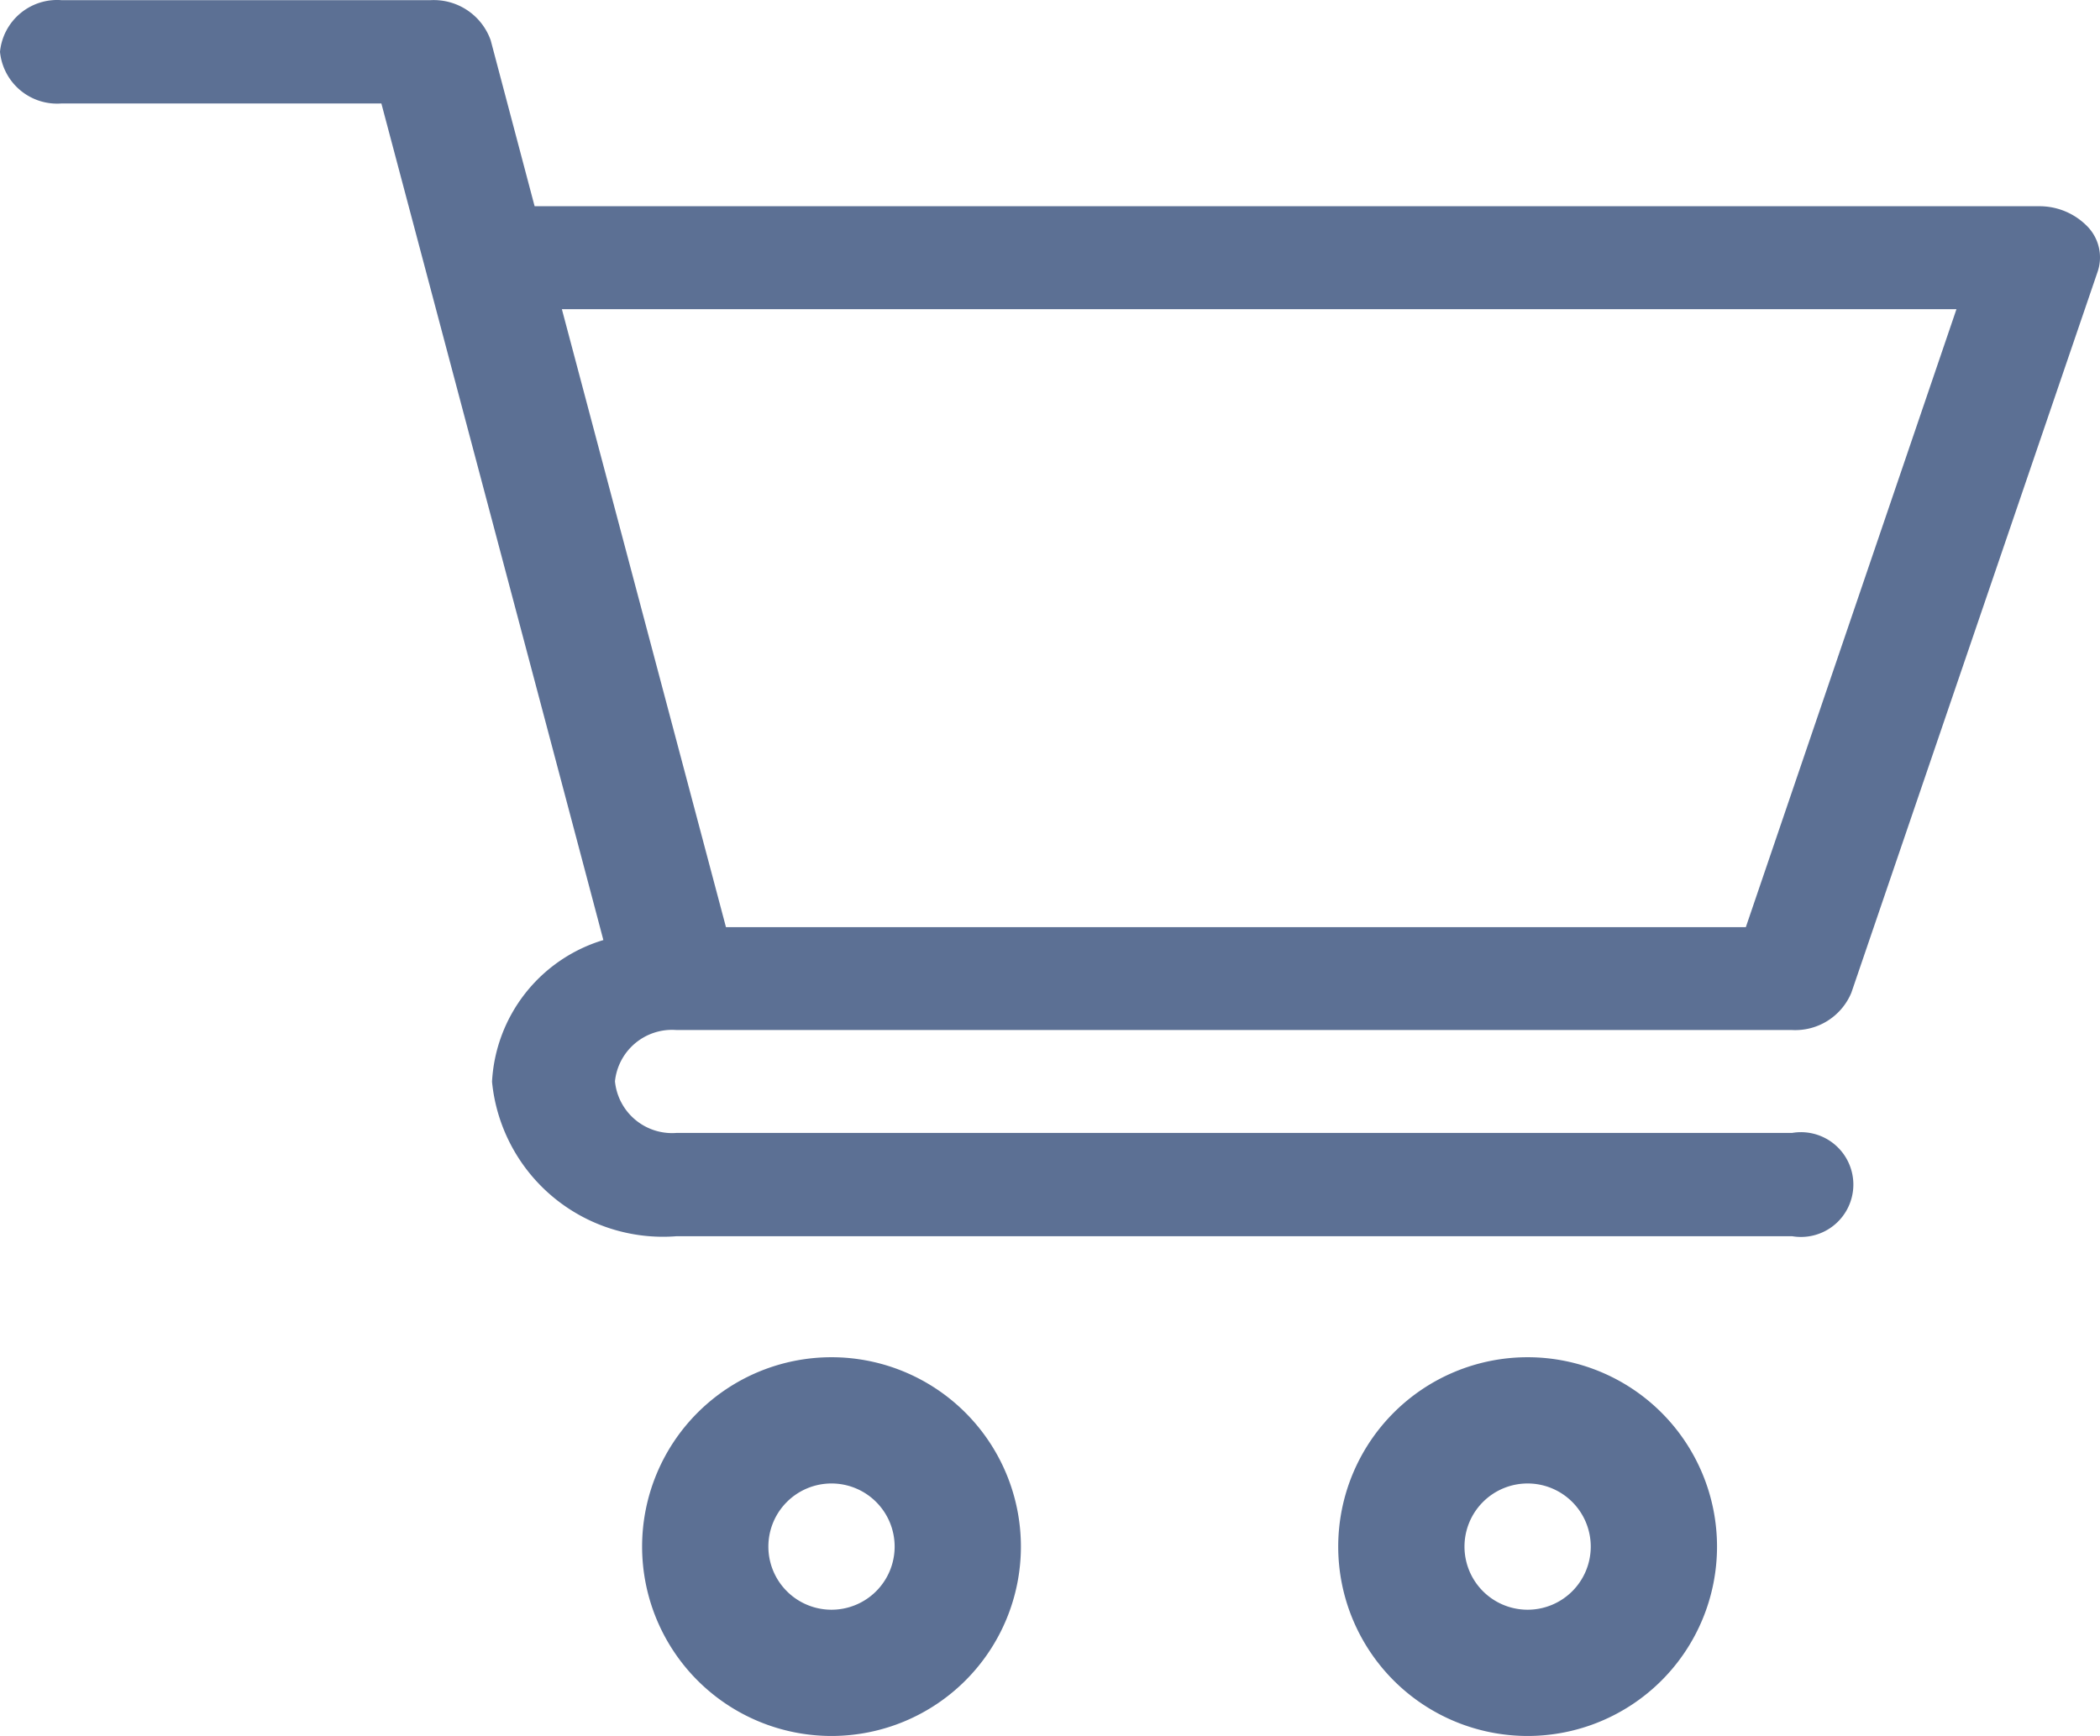
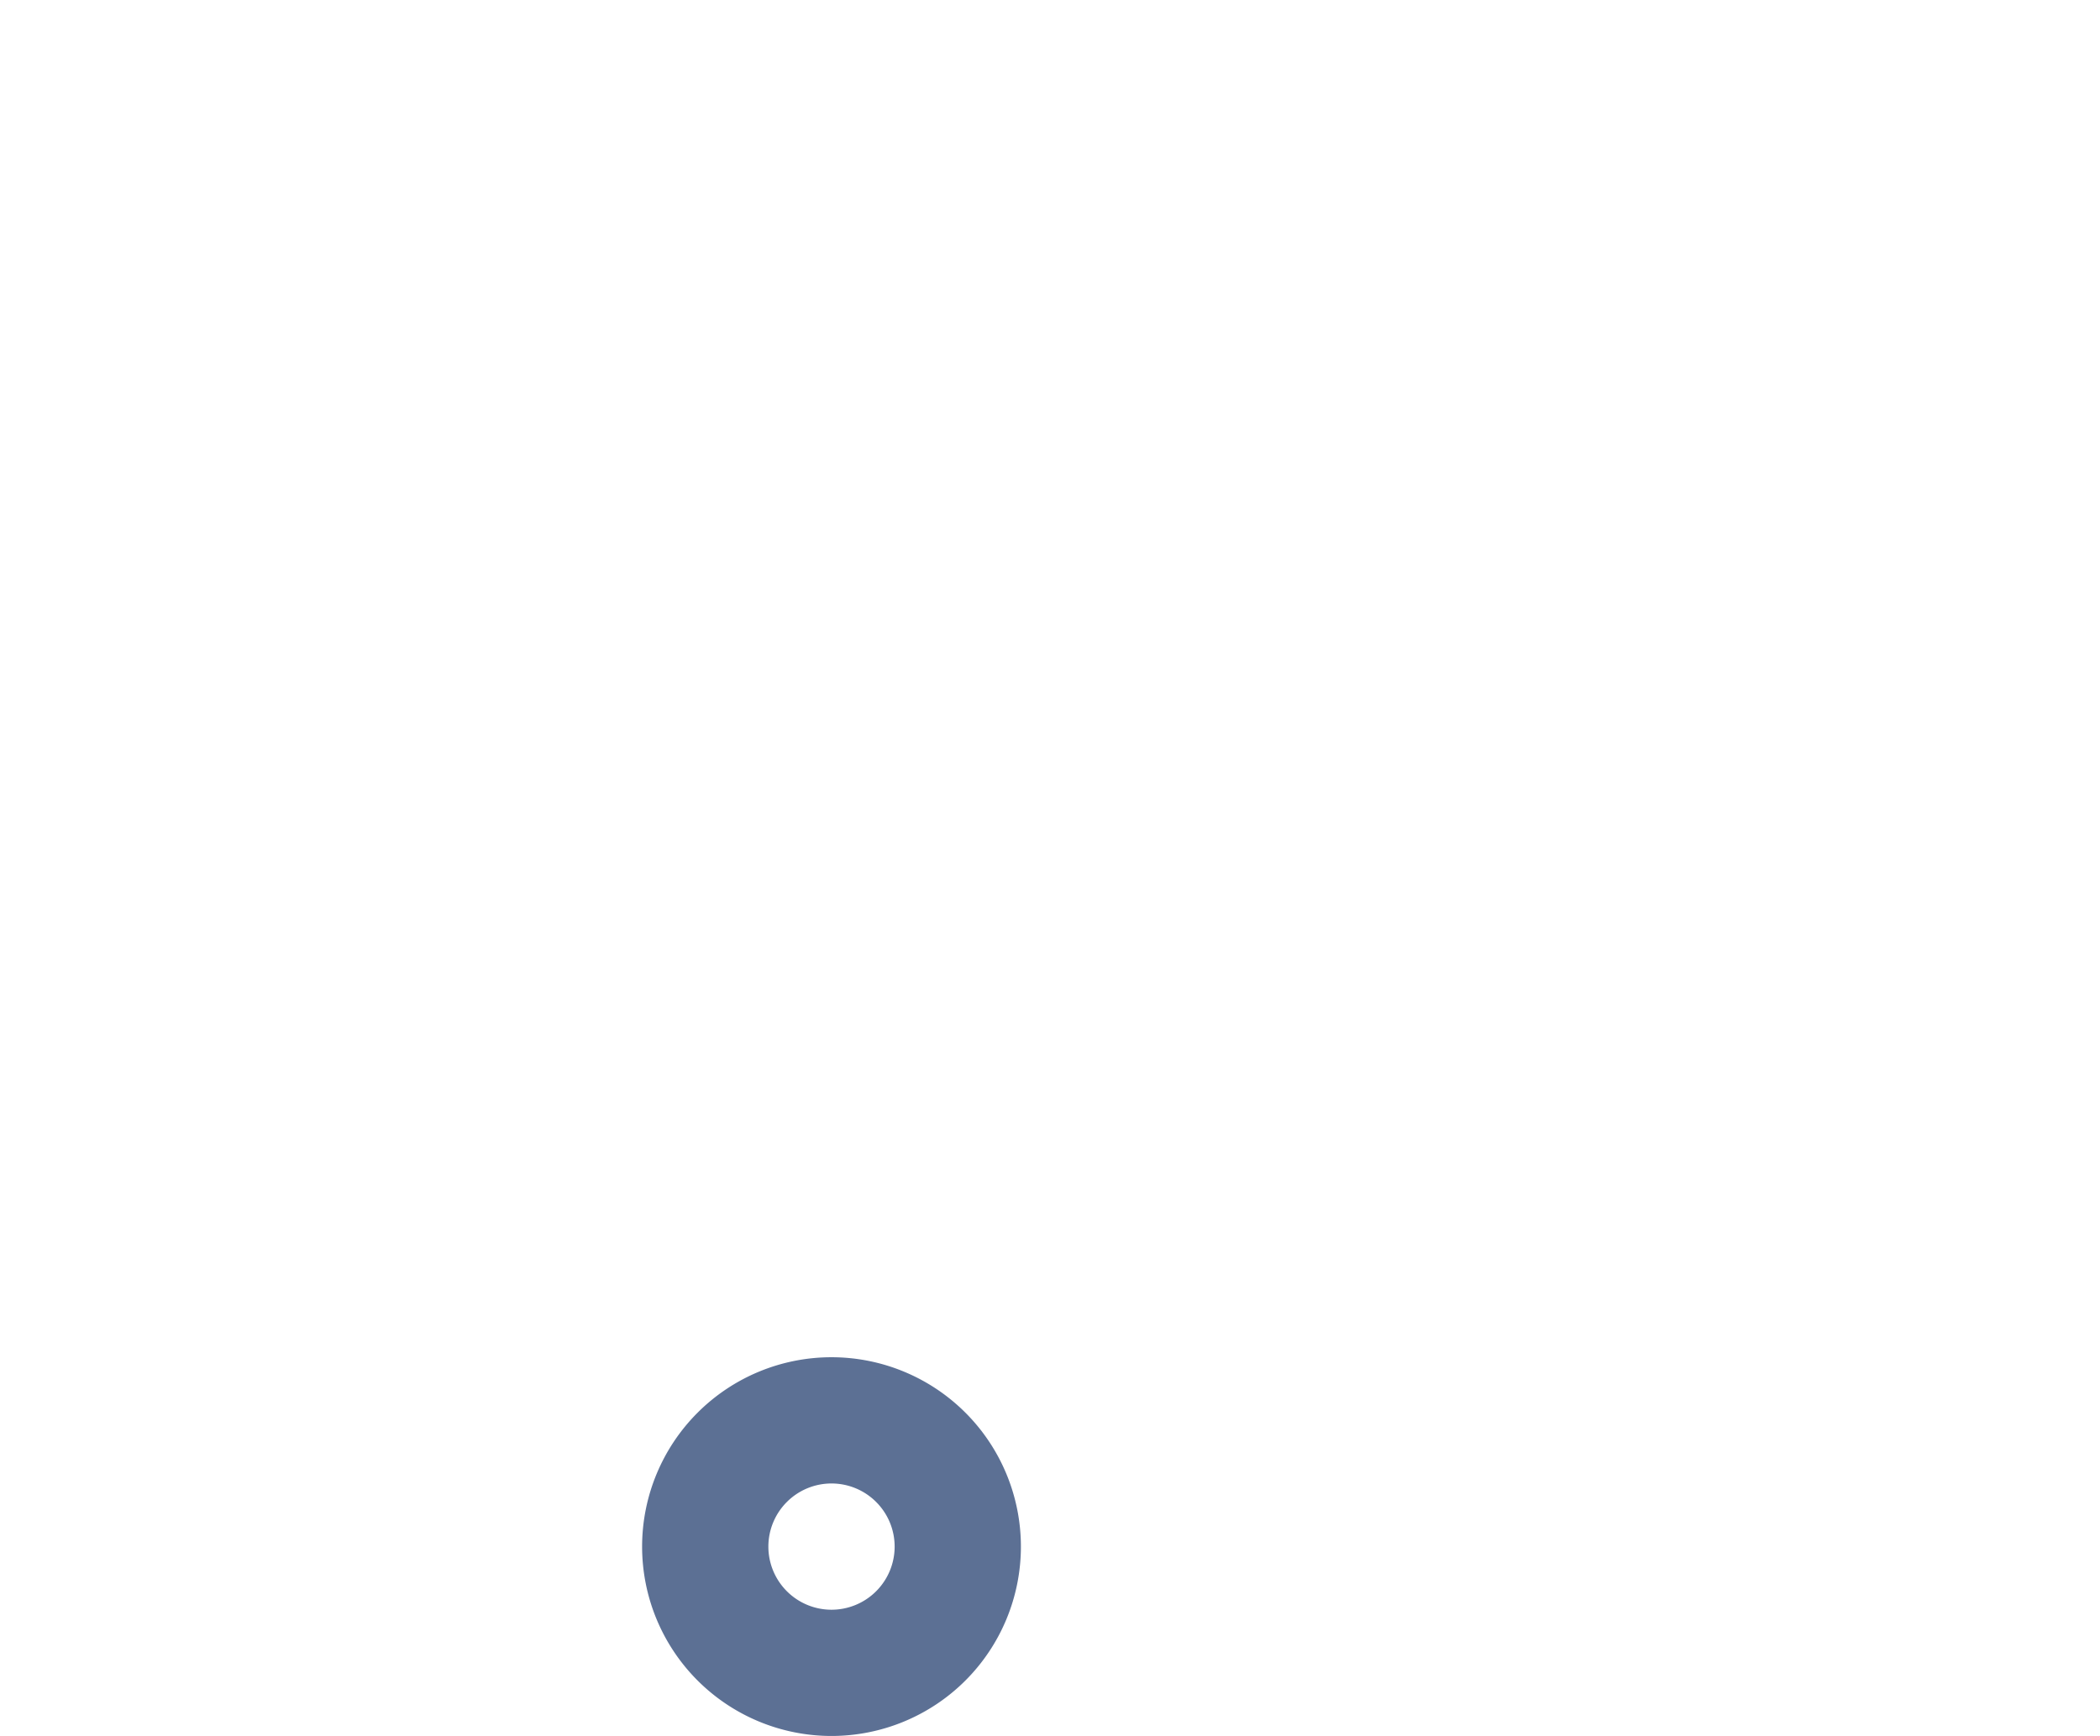
<svg xmlns="http://www.w3.org/2000/svg" width="36.59" height="30.252" viewBox="0 0 36.59 30.252">
  <g transform="translate(0 0.003)">
-     <path d="M11.789,17.947H31.226a1.059,1.059,0,0,0,1.032-.651l4.29-12.562a.773.773,0,0,0-.172-.785,1.162,1.162,0,0,0-.854-.358H9.315L8.55.7A1.052,1.052,0,0,0,7.5,0H1.074A1,1,0,0,0,0,.9a1,1,0,0,0,1.074.9H6.645c.136.512,3.667,13.814,3.868,14.579a2.73,2.73,0,0,0-1.94,2.469,2.992,2.992,0,0,0,3.216,2.692H31.226a.913.913,0,1,0,0-1.8H11.789a1,1,0,0,1-1.074-.9,1,1,0,0,1,1.074-.893Zm22.3-12.562-3.67,10.769H12.649L9.79,5.385Z" fill="#5c7094" />
    <path d="M18.06,46.654a3.3,3.3,0,1,0,3.3-3.3A3.3,3.3,0,0,0,18.06,46.654Zm3.3-1.1a1.1,1.1,0,1,1-1.1,1.1,1.1,1.1,0,0,1,1.1-1.1Z" transform="translate(-6.872 -19.705)" fill="#5c7094" />
-     <path d="M18.06,46.654a3.3,3.3,0,1,0,3.3-3.3A3.3,3.3,0,0,0,18.06,46.654Zm3.3-1.1a1.1,1.1,0,1,1-1.1,1.1,1.1,1.1,0,0,1,1.1-1.1Z" transform="translate(5.257 -19.705)" fill="#5c7094" />
  </g>
</svg>